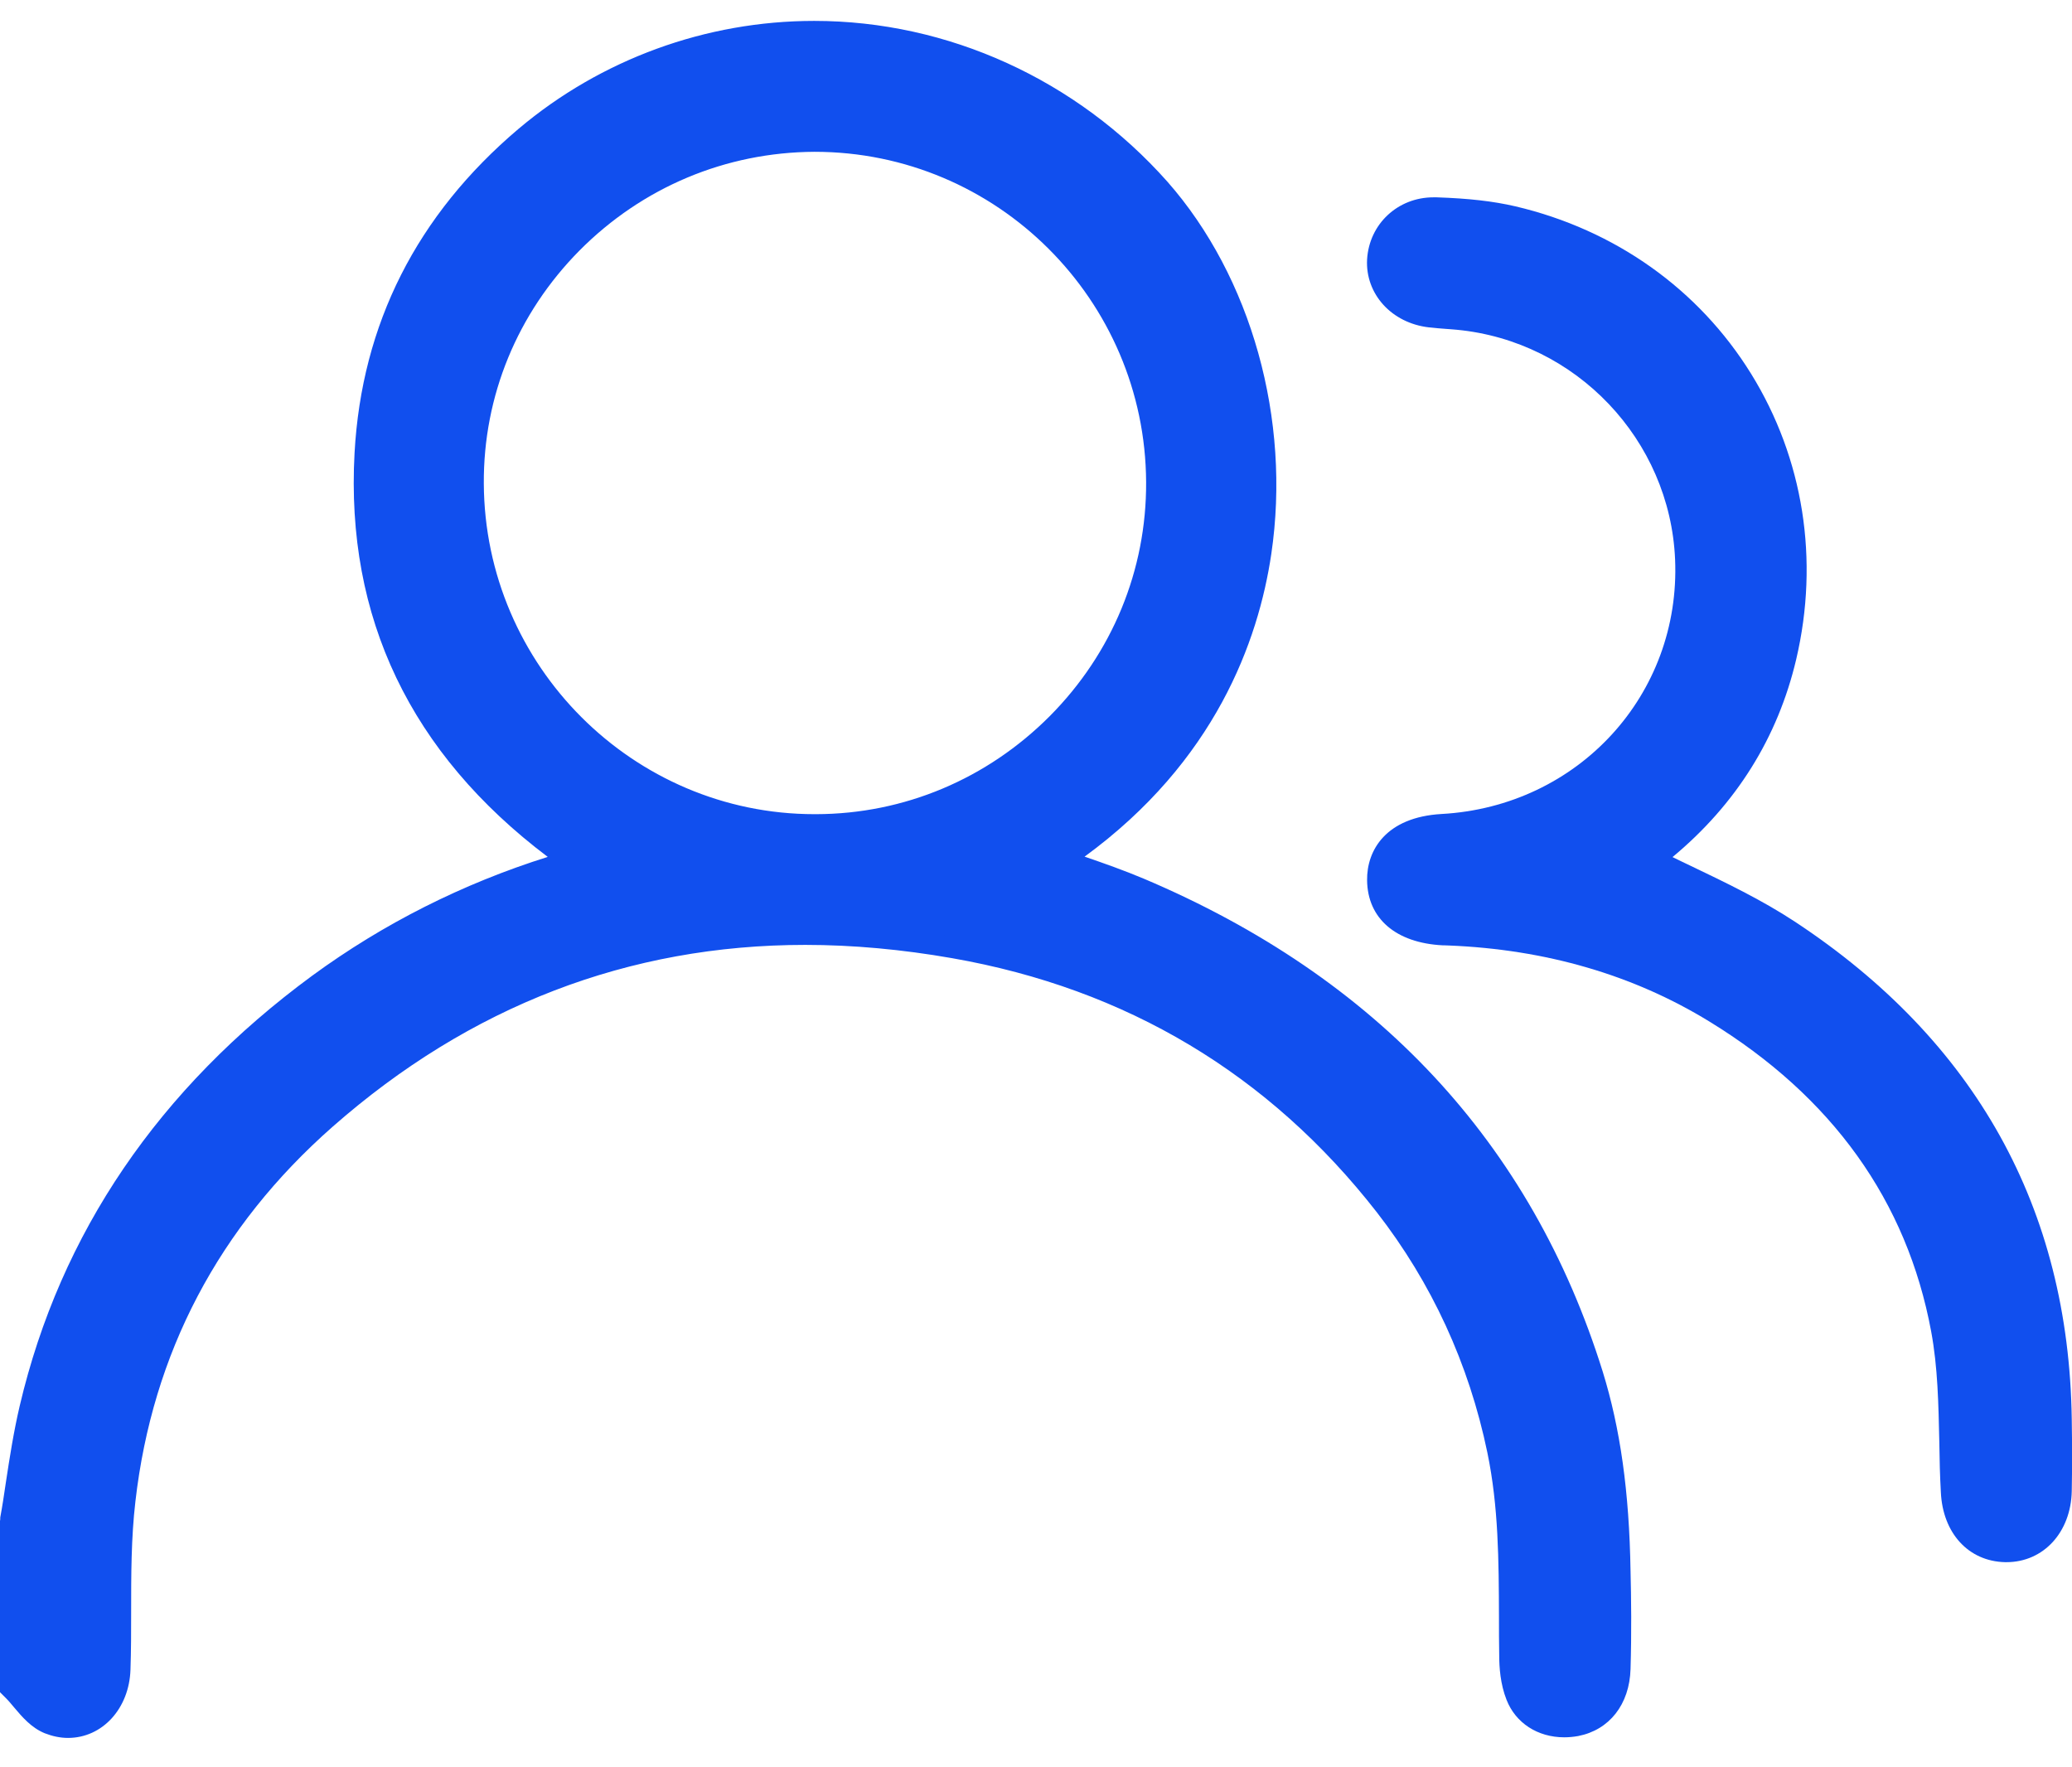
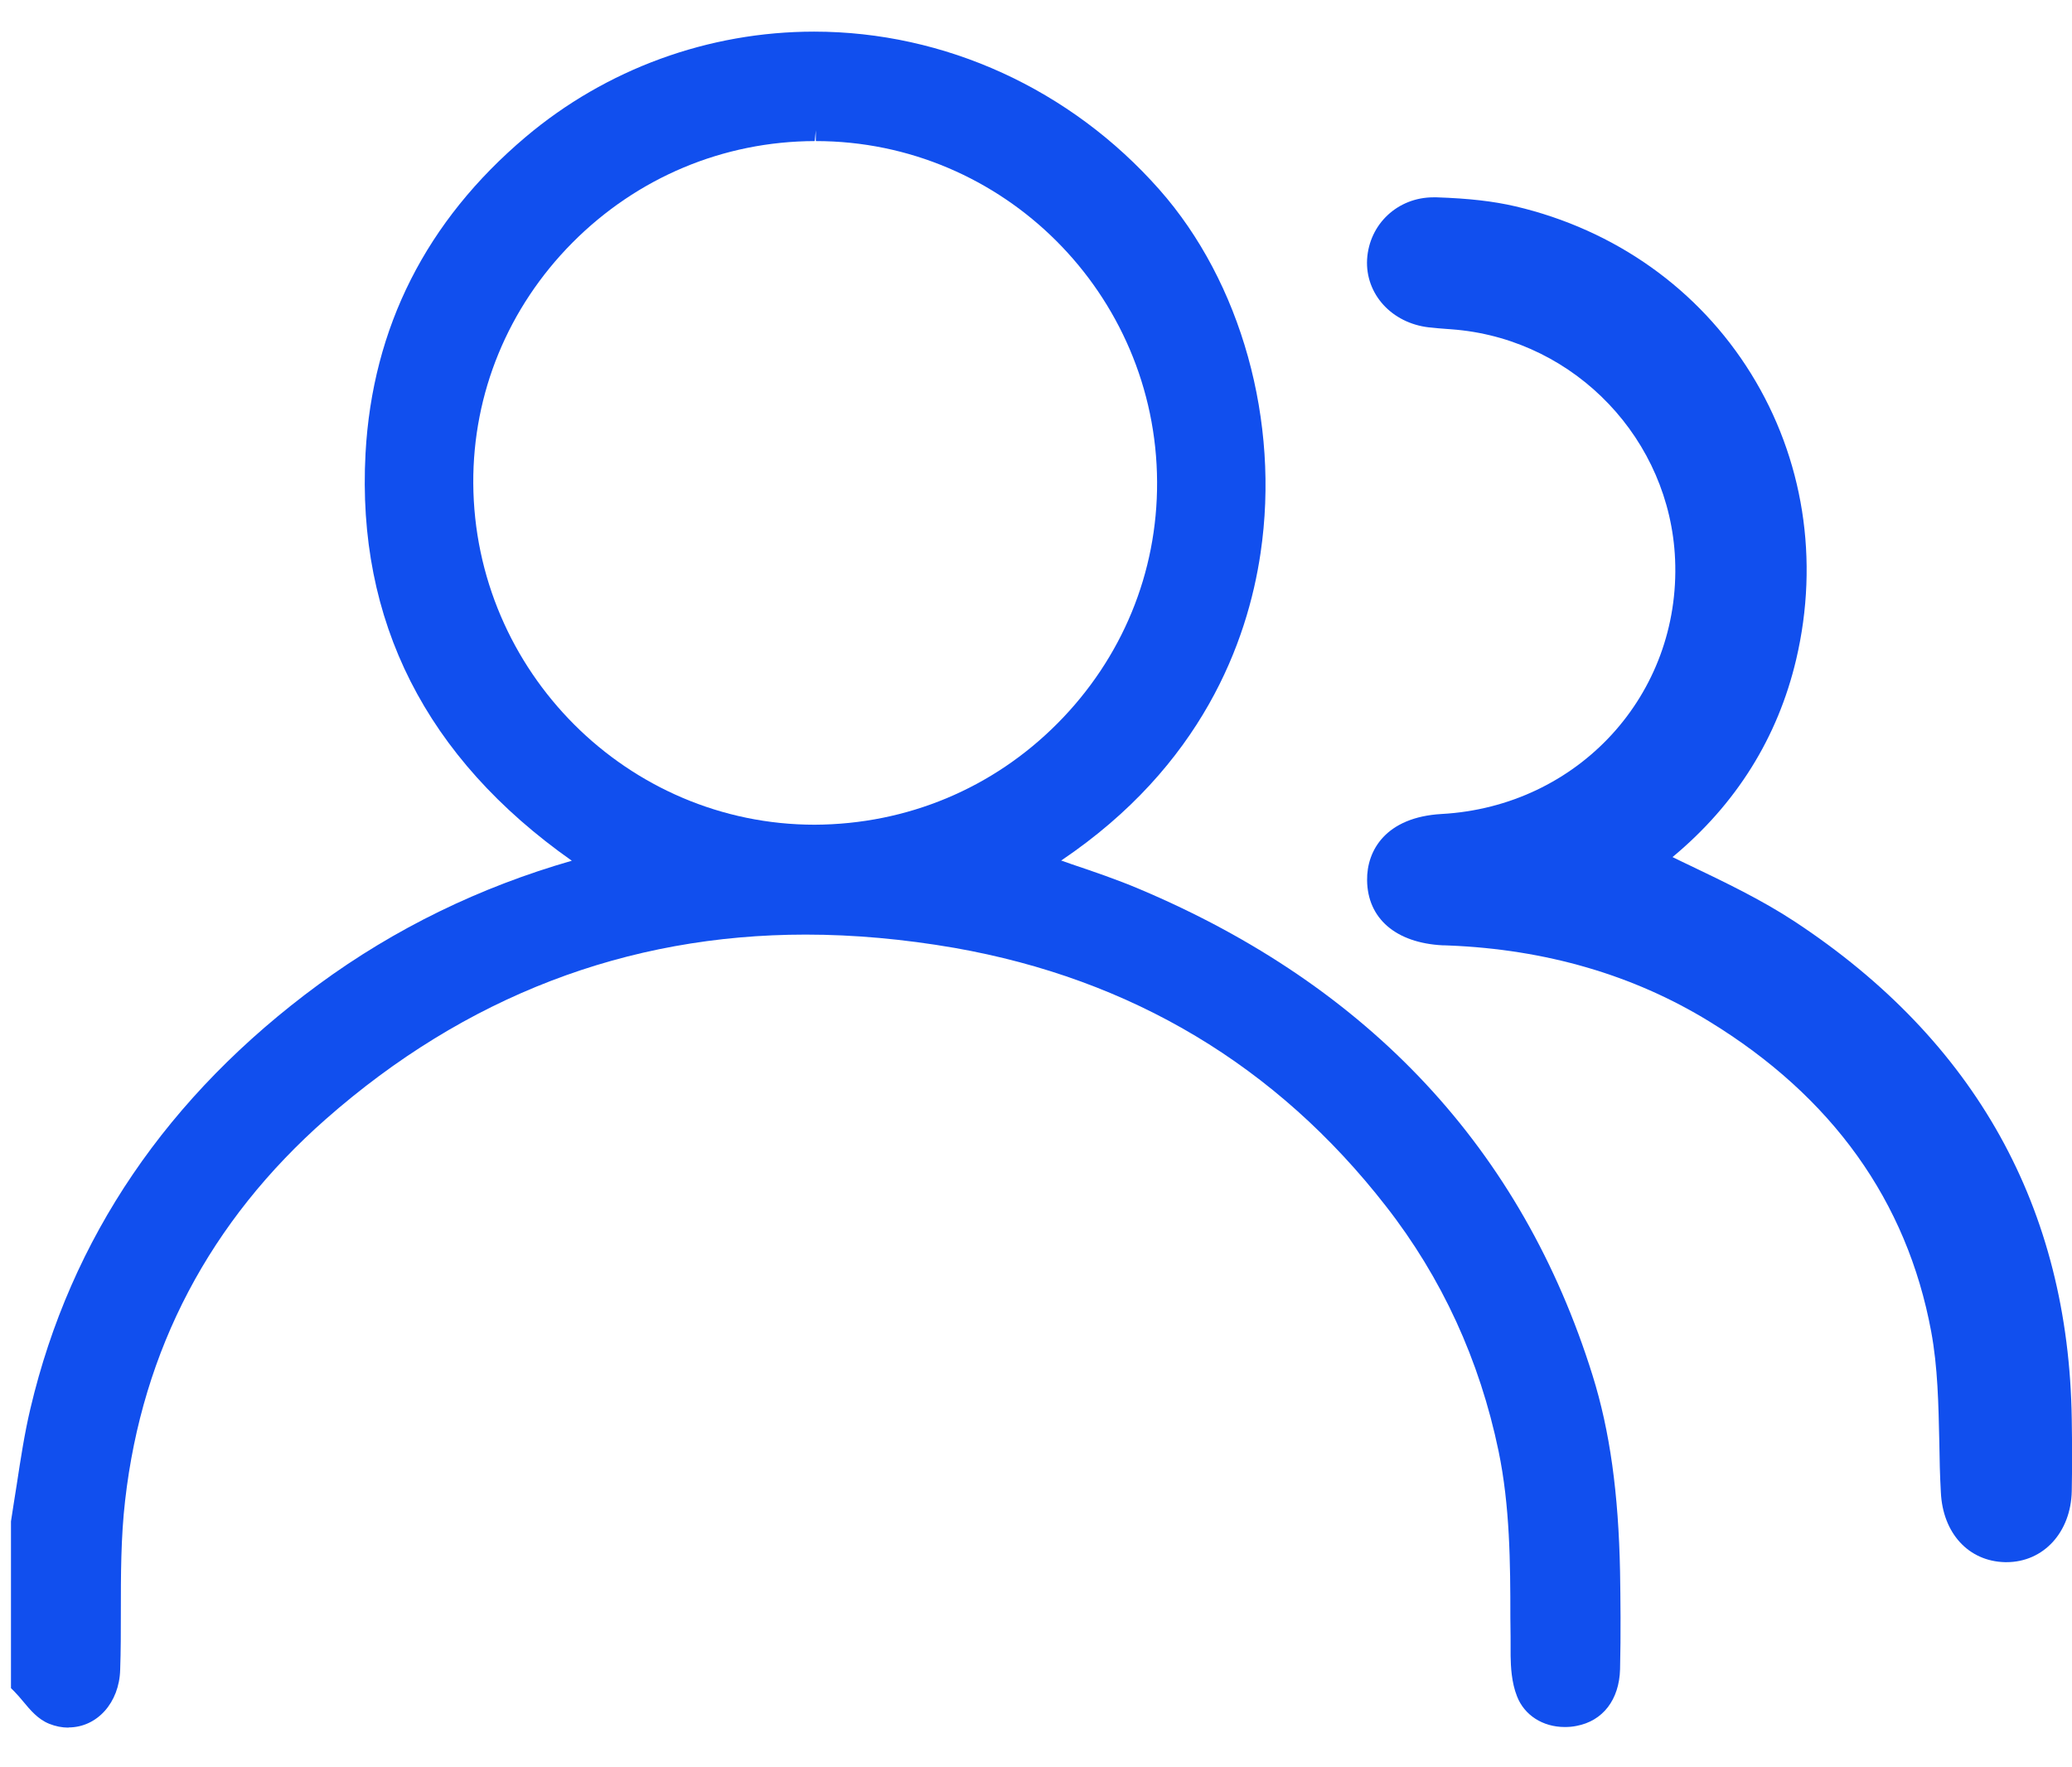
<svg xmlns="http://www.w3.org/2000/svg" width="34" height="29" viewBox="0 0 34 29" fill="none">
  <path d="M1.124 28.349C1.018 28.349 0.912 28.328 0.807 28.286C0.623 28.212 0.497 28.061 0.377 27.916C0.331 27.86 0.282 27.804 0.233 27.754L0.18 27.701V24.965C0.215 24.743 0.243 24.553 0.275 24.359C0.338 23.947 0.402 23.521 0.5 23.109C1.159 20.316 2.747 17.977 5.23 16.153C6.477 15.237 7.875 14.557 9.383 14.124C6.988 12.437 5.85 10.19 5.998 7.44C6.111 5.372 6.995 3.625 8.625 2.248C9.946 1.132 11.626 0.519 13.359 0.519C15.504 0.519 17.568 1.463 19.022 3.108C20.368 4.629 21.005 6.918 20.685 9.074C20.47 10.532 19.723 12.564 17.413 14.121C17.473 14.142 17.529 14.159 17.585 14.181C17.951 14.304 18.332 14.434 18.698 14.589C22.477 16.185 24.978 18.868 26.133 22.57C26.418 23.482 26.559 24.507 26.584 25.793C26.591 26.233 26.598 26.81 26.584 27.392C26.57 27.892 26.302 28.24 25.869 28.321C25.802 28.335 25.739 28.339 25.675 28.339C25.316 28.339 25.013 28.145 24.893 27.835C24.802 27.606 24.791 27.346 24.788 27.173C24.788 26.965 24.788 26.754 24.784 26.546C24.784 25.645 24.777 24.711 24.59 23.81C24.28 22.32 23.661 20.968 22.741 19.791C20.949 17.488 18.568 16.065 15.662 15.554C14.831 15.41 14.01 15.336 13.222 15.336C10.281 15.336 7.632 16.354 5.35 18.361C3.445 20.038 2.335 22.144 2.053 24.623C1.983 25.226 1.983 25.852 1.983 26.458C1.983 26.772 1.983 27.085 1.972 27.399C1.958 27.941 1.592 28.346 1.124 28.346V28.349ZM13.369 2.315C11.866 2.319 10.453 2.914 9.39 3.985C8.337 5.048 7.759 6.45 7.766 7.929C7.784 11.018 10.298 13.533 13.369 13.533C14.884 13.526 16.293 12.937 17.353 11.87C18.413 10.803 18.994 9.398 18.987 7.908C18.973 4.823 16.462 2.315 13.387 2.315V2.139L13.369 2.315Z" fill="#114FEE" />
-   <path d="M13.362 0.695C15.373 0.695 17.398 1.533 18.892 3.224C21.156 5.788 21.72 11.254 17.015 14.17C17.561 14.364 18.106 14.529 18.631 14.751C22.248 16.28 24.784 18.826 25.967 22.619C26.288 23.648 26.39 24.718 26.411 25.793C26.422 26.324 26.425 26.853 26.411 27.384C26.397 27.811 26.179 28.082 25.841 28.149C25.788 28.159 25.732 28.163 25.679 28.163C25.404 28.163 25.161 28.026 25.059 27.772C24.985 27.589 24.967 27.374 24.964 27.17C24.95 26.032 24.995 24.898 24.763 23.771C24.45 22.26 23.826 20.893 22.882 19.682C21.044 17.322 18.614 15.892 15.694 15.382C14.852 15.234 14.028 15.16 13.221 15.16C10.284 15.16 7.593 16.153 5.234 18.231C3.321 19.914 2.17 22.056 1.877 24.606C1.772 25.528 1.824 26.465 1.796 27.395C1.782 27.846 1.49 28.173 1.124 28.173C1.042 28.173 0.958 28.156 0.87 28.124C0.666 28.043 0.525 27.8 0.356 27.631V24.965C0.458 24.359 0.528 23.746 0.669 23.151C1.345 20.274 2.973 18.03 5.332 16.297C6.583 15.382 7.96 14.712 9.453 14.29C9.545 14.265 9.633 14.226 9.77 14.177C7.329 12.575 6.012 10.384 6.174 7.45C6.287 5.404 7.178 3.703 8.742 2.382C10.069 1.262 11.71 0.695 13.362 0.695ZM13.369 13.712C13.369 13.712 13.383 13.712 13.39 13.712C16.578 13.702 19.174 11.088 19.16 7.908C19.145 4.714 16.567 2.139 13.383 2.139C13.376 2.139 13.373 2.139 13.366 2.139C10.175 2.15 7.569 4.759 7.586 7.933C7.604 11.113 10.207 13.712 13.366 13.712M13.359 0.343C11.584 0.343 9.861 0.973 8.509 2.114C6.84 3.527 5.935 5.316 5.818 7.433C5.67 10.134 6.738 12.363 8.988 14.061C7.59 14.501 6.29 15.156 5.121 16.012C2.606 17.861 0.99 20.235 0.324 23.067C0.225 23.489 0.158 23.919 0.095 24.334C0.067 24.525 0.039 24.715 0.004 24.901V24.93L0 24.958V27.768L0.102 27.87C0.148 27.916 0.19 27.969 0.232 28.018C0.363 28.173 0.511 28.349 0.733 28.441C0.859 28.49 0.986 28.518 1.116 28.518C1.68 28.518 2.12 28.036 2.141 27.399C2.152 27.082 2.152 26.765 2.152 26.455C2.152 25.852 2.152 25.233 2.222 24.637C2.501 22.204 3.589 20.133 5.459 18.488C7.71 16.509 10.316 15.505 13.214 15.505C13.993 15.505 14.803 15.579 15.623 15.723C18.483 16.223 20.829 17.629 22.593 19.893C23.491 21.049 24.104 22.376 24.407 23.838C24.59 24.722 24.594 25.606 24.597 26.539C24.597 26.747 24.597 26.958 24.601 27.166C24.601 27.356 24.619 27.634 24.721 27.892C24.869 28.272 25.231 28.508 25.668 28.508C25.742 28.508 25.82 28.501 25.897 28.487C26.408 28.388 26.739 27.969 26.756 27.388C26.774 26.796 26.767 26.219 26.756 25.779C26.735 24.475 26.587 23.436 26.299 22.506C25.129 18.756 22.593 16.037 18.765 14.417C18.445 14.283 18.117 14.166 17.797 14.057C19.938 12.494 20.649 10.521 20.861 9.091C21.188 6.883 20.533 4.545 19.156 2.981C17.67 1.308 15.556 0.343 13.362 0.343L13.359 0.343ZM13.366 13.36C10.39 13.36 7.953 10.926 7.939 7.933C7.931 6.499 8.488 5.143 9.509 4.111C10.541 3.072 11.908 2.498 13.366 2.491C16.36 2.491 18.793 4.921 18.807 7.912C18.814 9.356 18.251 10.719 17.226 11.751C16.198 12.782 14.838 13.357 13.39 13.36H13.369H13.366Z" fill="#114FEE" />
  <path d="M32.901 25.458C32.394 25.447 32.049 25.064 32.02 24.479C32.006 24.211 32.003 23.944 31.996 23.676C31.985 23.059 31.971 22.422 31.862 21.82C31.453 19.626 30.203 17.875 28.136 16.611C26.864 15.832 25.399 15.406 23.783 15.343H23.709C23.011 15.304 22.62 14.977 22.613 14.445C22.606 13.913 23.001 13.571 23.67 13.533C26.012 13.402 27.766 11.486 27.671 9.172C27.583 7.123 25.977 5.429 23.931 5.235L23.751 5.221C23.659 5.214 23.568 5.207 23.476 5.196C22.951 5.136 22.589 4.745 22.617 4.266C22.645 3.78 23.036 3.414 23.529 3.414C24.078 3.432 24.469 3.477 24.822 3.558C26.41 3.932 27.745 4.879 28.58 6.228C29.418 7.577 29.671 9.194 29.298 10.782C28.988 12.096 28.273 13.198 27.171 14.057L27.114 14.1C27.294 14.188 27.477 14.276 27.66 14.364C28.231 14.635 28.819 14.92 29.354 15.272C32.267 17.192 33.767 19.89 33.817 23.292C33.824 23.683 33.824 24.077 33.817 24.468C33.806 25.053 33.44 25.462 32.922 25.462H32.901V25.458Z" fill="#114FEE" />
  <path d="M23.529 3.587C23.529 3.587 23.546 3.587 23.557 3.587C23.965 3.601 24.381 3.632 24.779 3.727C27.966 4.474 29.875 7.549 29.125 10.736C28.819 12.032 28.114 13.092 27.061 13.913C26.959 13.991 26.857 14.072 26.786 14.128C27.621 14.557 28.488 14.91 29.255 15.413C32.069 17.269 33.587 19.879 33.64 23.288C33.647 23.679 33.647 24.067 33.64 24.458C33.63 24.951 33.337 25.278 32.922 25.278C32.915 25.278 32.911 25.278 32.904 25.278C32.489 25.271 32.221 24.951 32.196 24.465C32.154 23.57 32.196 22.654 32.034 21.781C31.597 19.432 30.245 17.689 28.227 16.456C26.867 15.625 25.378 15.223 23.789 15.16C23.758 15.16 23.726 15.16 23.691 15.156C23.106 15.124 22.793 14.878 22.785 14.438C22.778 14.001 23.099 13.737 23.677 13.705C26.114 13.568 27.945 11.574 27.843 9.158C27.751 7.035 26.064 5.256 23.944 5.055C23.793 5.041 23.641 5.031 23.49 5.017C23.06 4.967 22.764 4.654 22.785 4.273C22.807 3.889 23.11 3.59 23.522 3.59M23.522 3.238C22.937 3.238 22.468 3.675 22.433 4.256C22.402 4.823 22.835 5.302 23.448 5.372C23.543 5.383 23.638 5.39 23.729 5.397C23.789 5.4 23.846 5.407 23.905 5.411C25.864 5.598 27.403 7.218 27.487 9.179C27.582 11.398 25.899 13.233 23.655 13.357C22.743 13.409 22.426 13.952 22.433 14.445C22.44 15.072 22.905 15.473 23.673 15.512H23.698L23.775 15.515C25.36 15.579 26.797 15.995 28.044 16.759C30.065 17.995 31.291 19.707 31.689 21.848C31.798 22.436 31.809 23.038 31.823 23.676C31.826 23.947 31.833 24.215 31.848 24.486C31.879 25.159 32.302 25.62 32.901 25.634H32.904H32.925C33.531 25.634 33.982 25.145 33.996 24.468C34.003 24.099 34.003 23.711 33.996 23.288C33.947 19.826 32.418 17.079 29.453 15.124C28.907 14.765 28.311 14.48 27.737 14.205C27.642 14.159 27.544 14.114 27.445 14.064C28.488 13.198 29.171 12.106 29.474 10.821C29.858 9.187 29.593 7.521 28.734 6.133C27.875 4.745 26.501 3.77 24.867 3.386C24.501 3.301 24.103 3.256 23.574 3.238H23.536H23.522Z" fill="#114FEE" />
</svg>